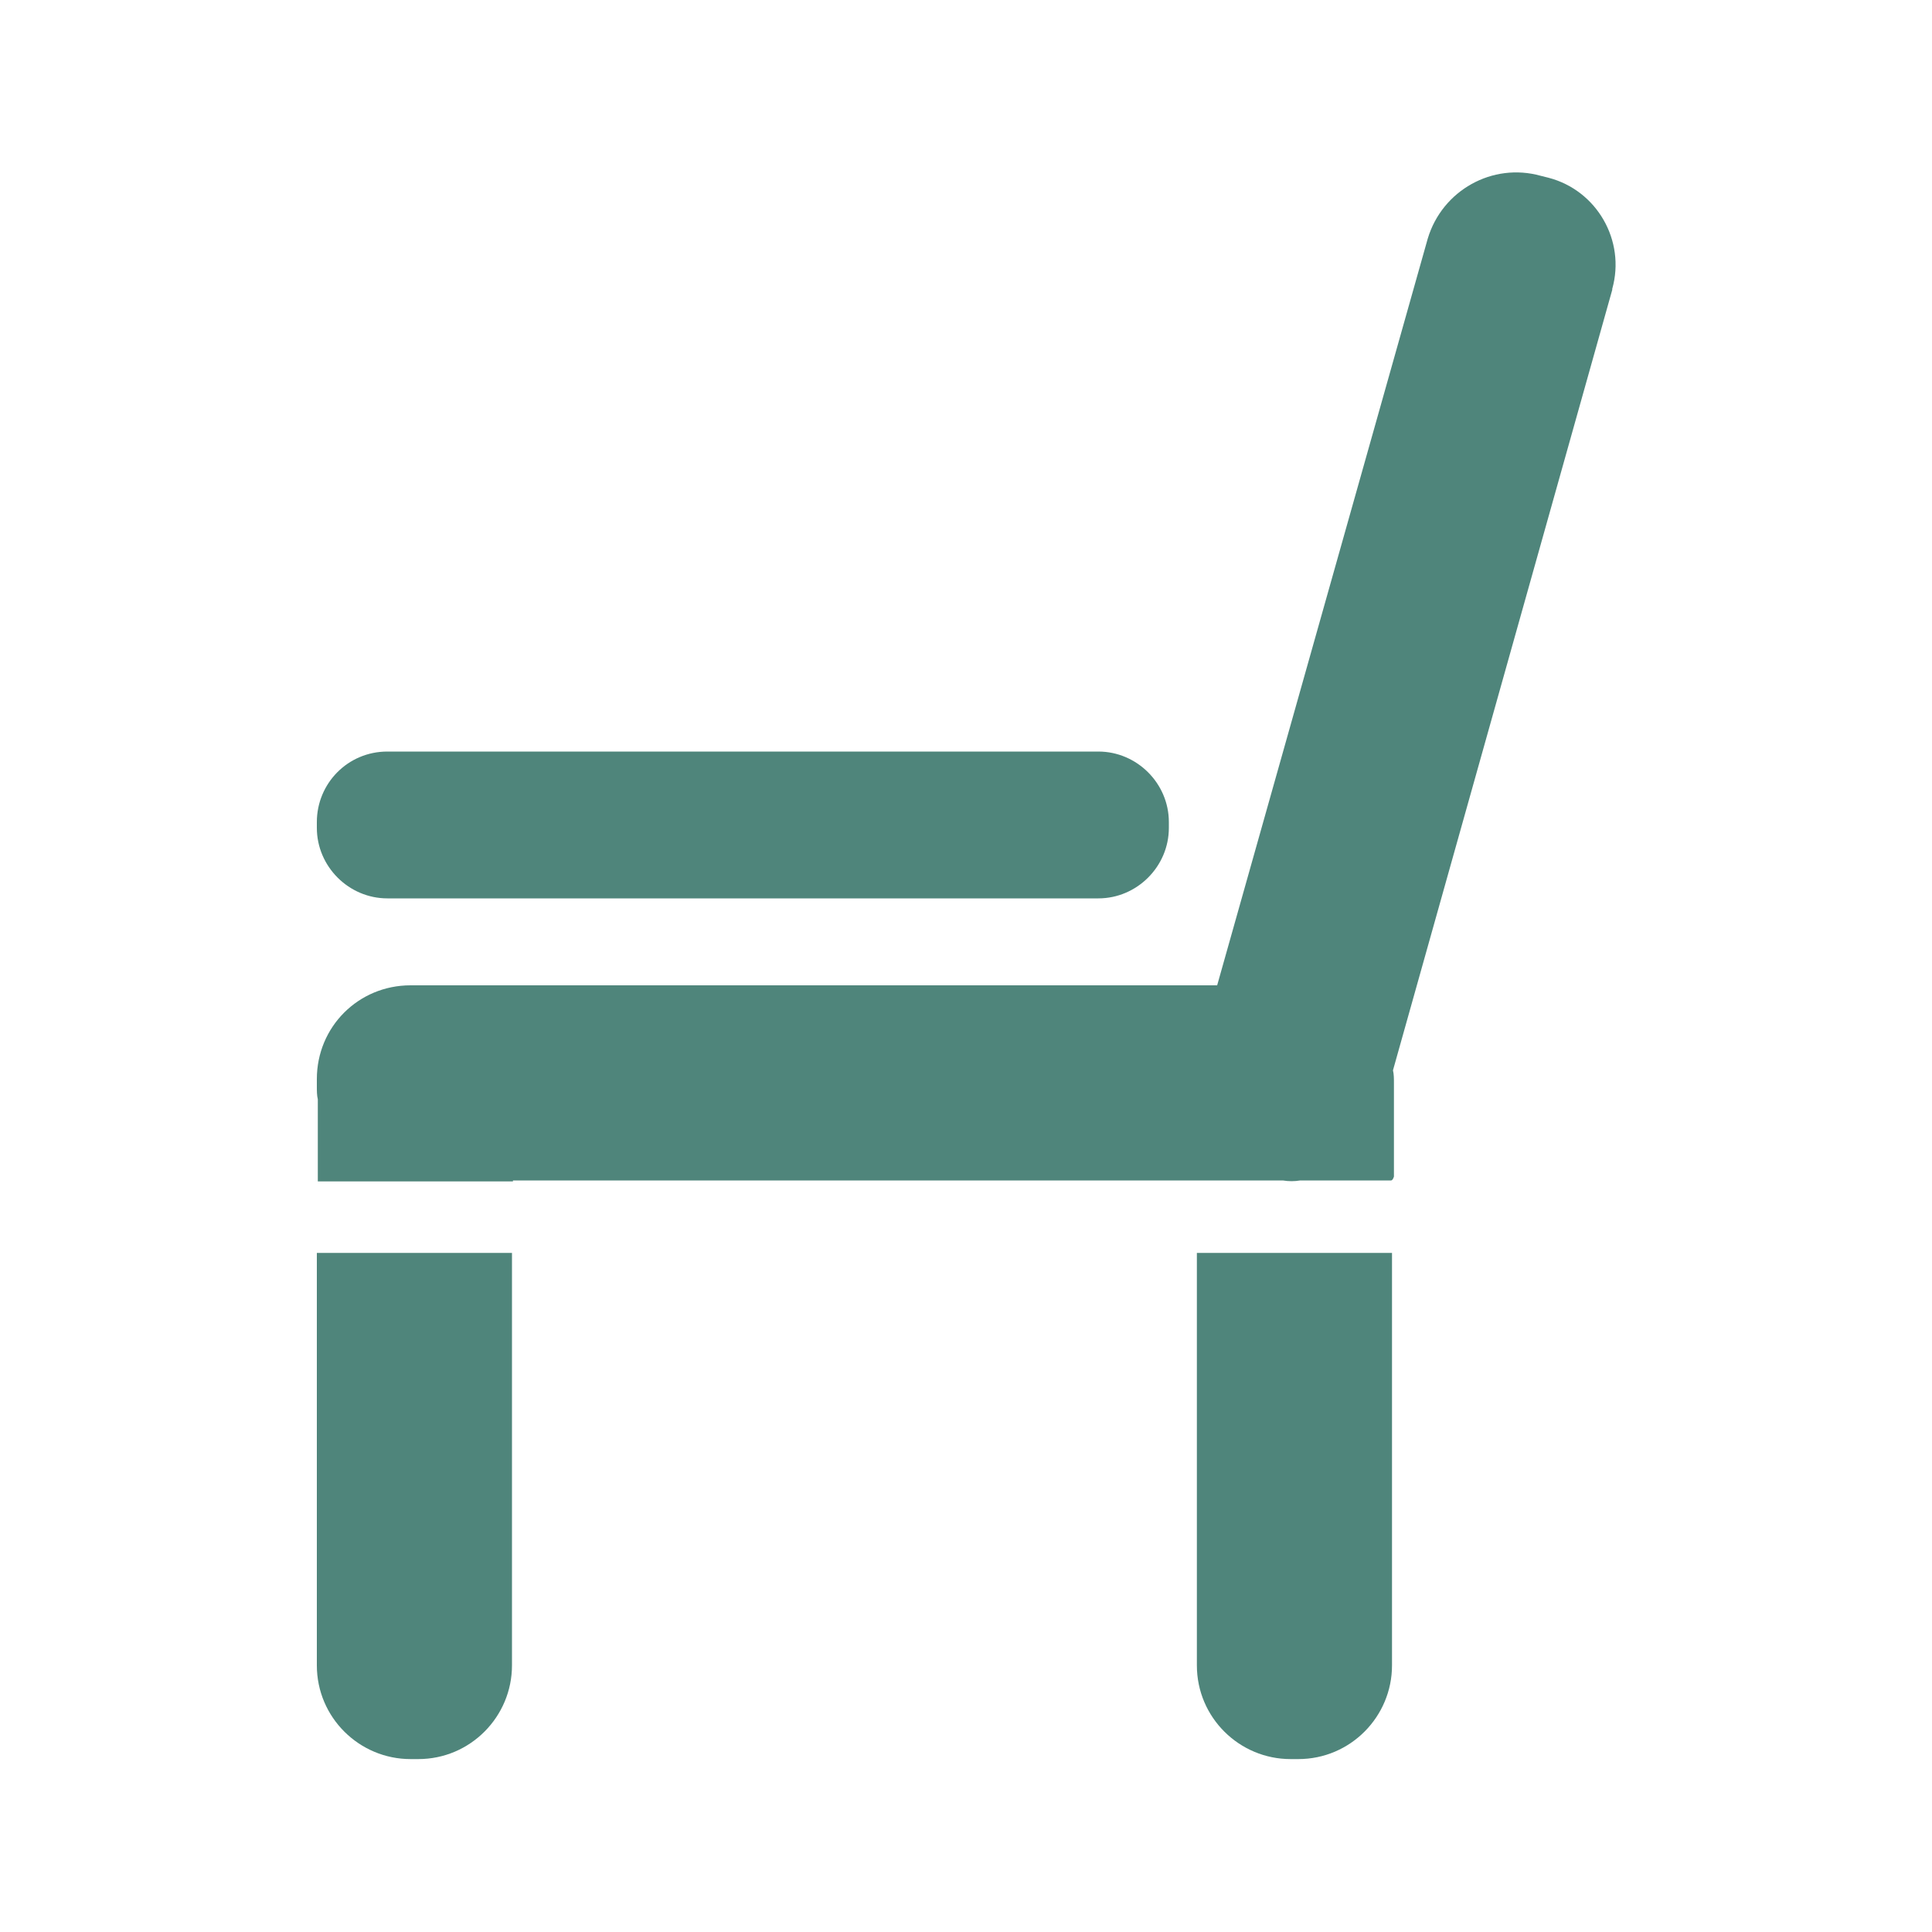
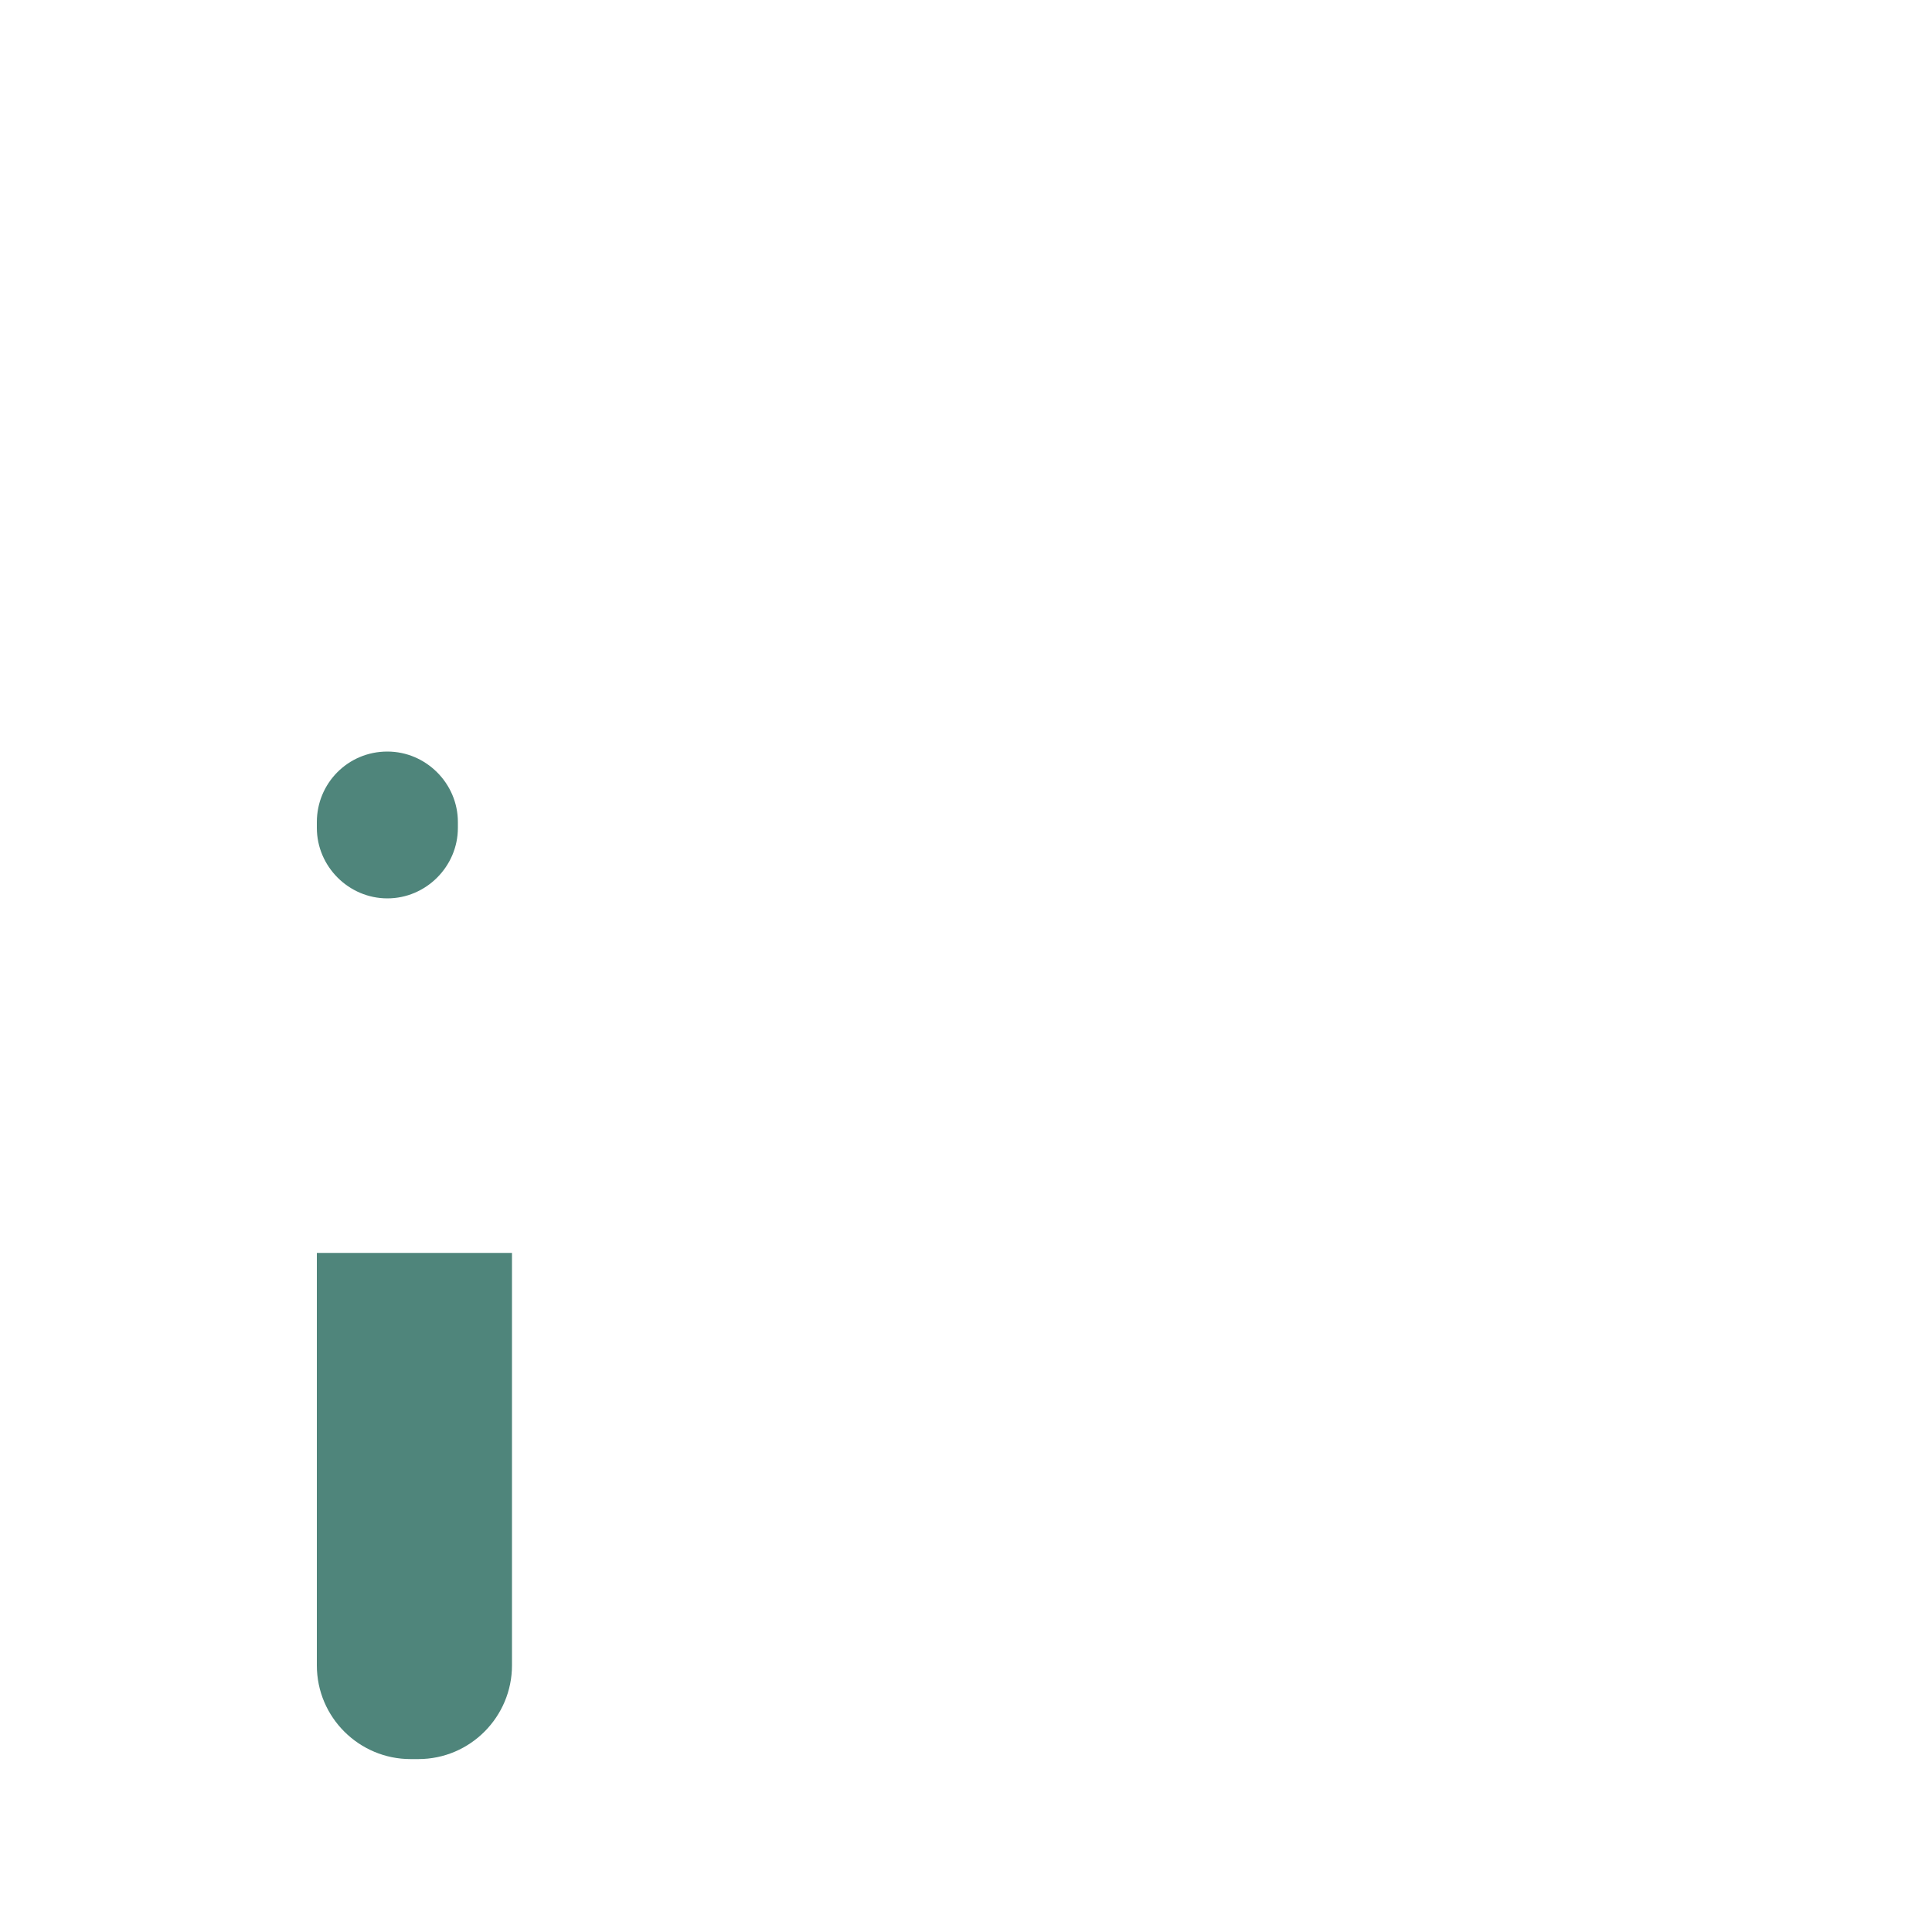
<svg xmlns="http://www.w3.org/2000/svg" version="1.1" id="レイヤー_1" x="0px" y="0px" viewBox="0 0 200 200" style="enable-background:new 0 0 200 200;" xml:space="preserve">
  <style type="text/css">
	.st0{fill:#4F857B;}
</style>
  <g>
    <path class="st0" d="M32.8,172.4c0,5.4,4.4,9.7,9.7,9.7h0.8c5.4,0,9.7-4.4,9.7-9.7v-42.7H32.8V172.4z" />
-     <path class="st0" d="M40.1,93h73.6c4,0,7.3-3.3,7.3-7.3v-0.6c0-4-3.3-7.3-7.3-7.3H40.1c-4.1,0-7.3,3.3-7.3,7.3v0.6   C32.8,89.7,36.1,93,40.1,93z" />
-     <path class="st0" d="M160.3,18.4l-0.8-0.2c-5-1.4-10.2,1.5-11.7,6.5L126,102H43.4h-0.8h-0.1c-5.4,0-9.7,4.3-9.7,9.7v0.8   c0,0.4,0,0.9,0.1,1.3v8.5h20.2v-0.1h71.3h8.4c0.6,0.1,1.2,0.1,1.8,0h9.4c0.1,0,0.2-0.1,0.3-0.4v-9.7c0-0.4,0-0.9-0.1-1.3L166.9,30   v-0.1C168.3,24.9,165.3,19.7,160.3,18.4z" />
-     <path class="st0" d="M123.9,172.4c0,5.4,4.4,9.7,9.7,9.7h0.8c5.4,0,9.7-4.4,9.7-9.7v-42.7h-20.2V172.4z" />
+     <path class="st0" d="M40.1,93c4,0,7.3-3.3,7.3-7.3v-0.6c0-4-3.3-7.3-7.3-7.3H40.1c-4.1,0-7.3,3.3-7.3,7.3v0.6   C32.8,89.7,36.1,93,40.1,93z" />
  </g>
</svg>